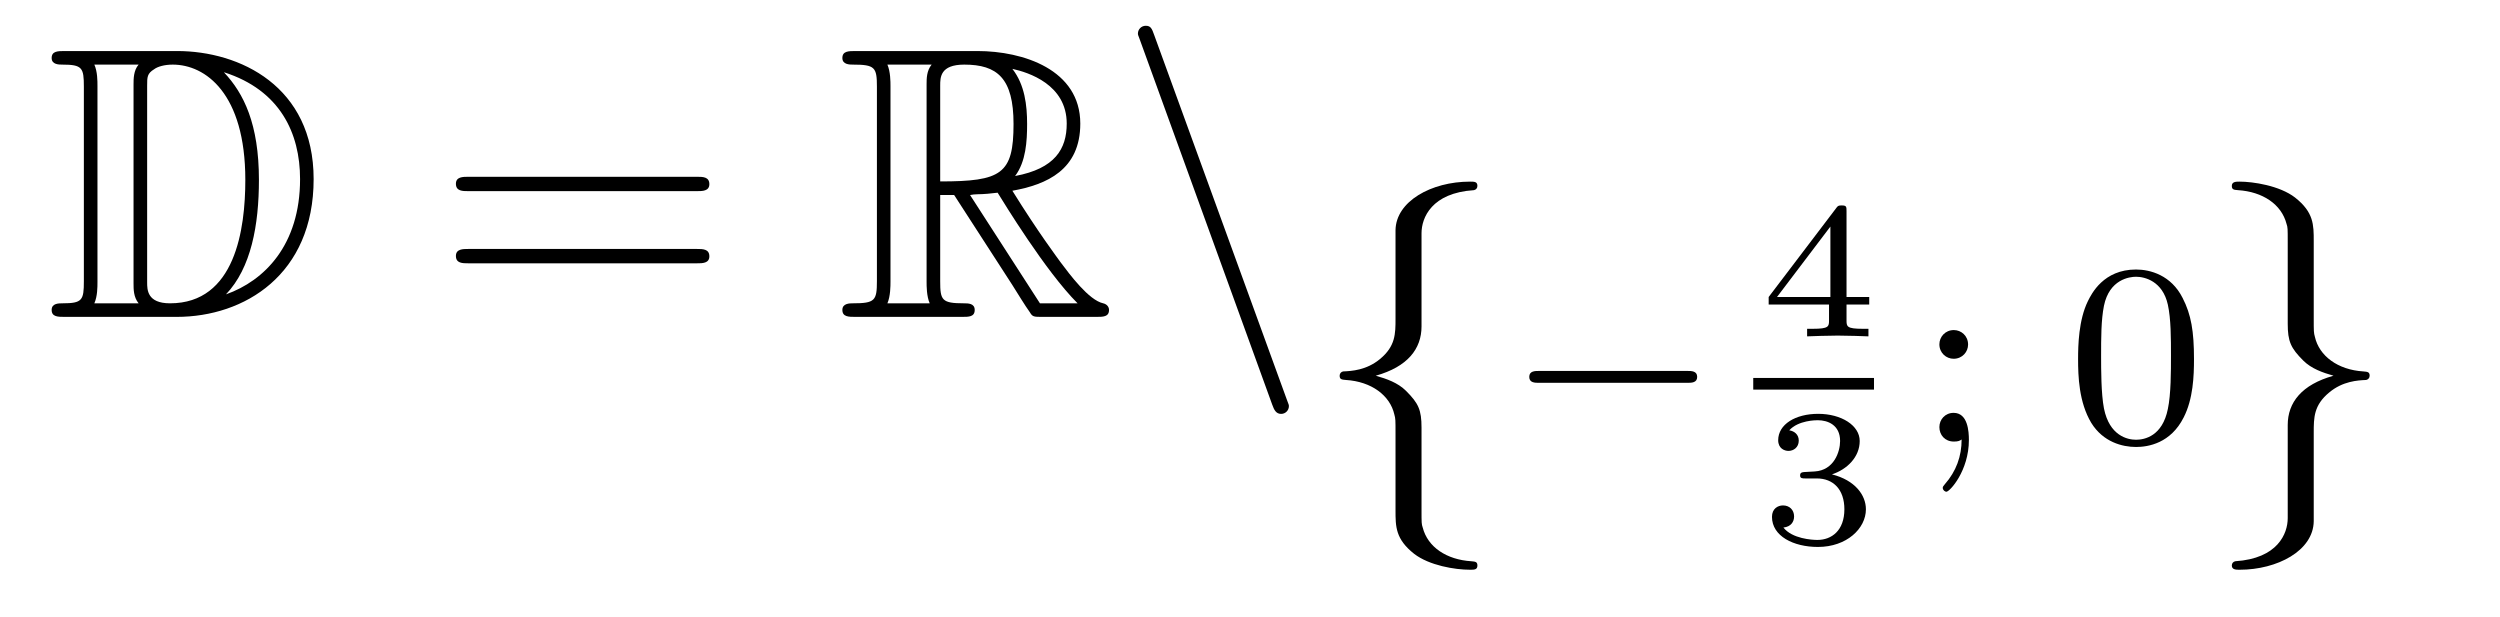
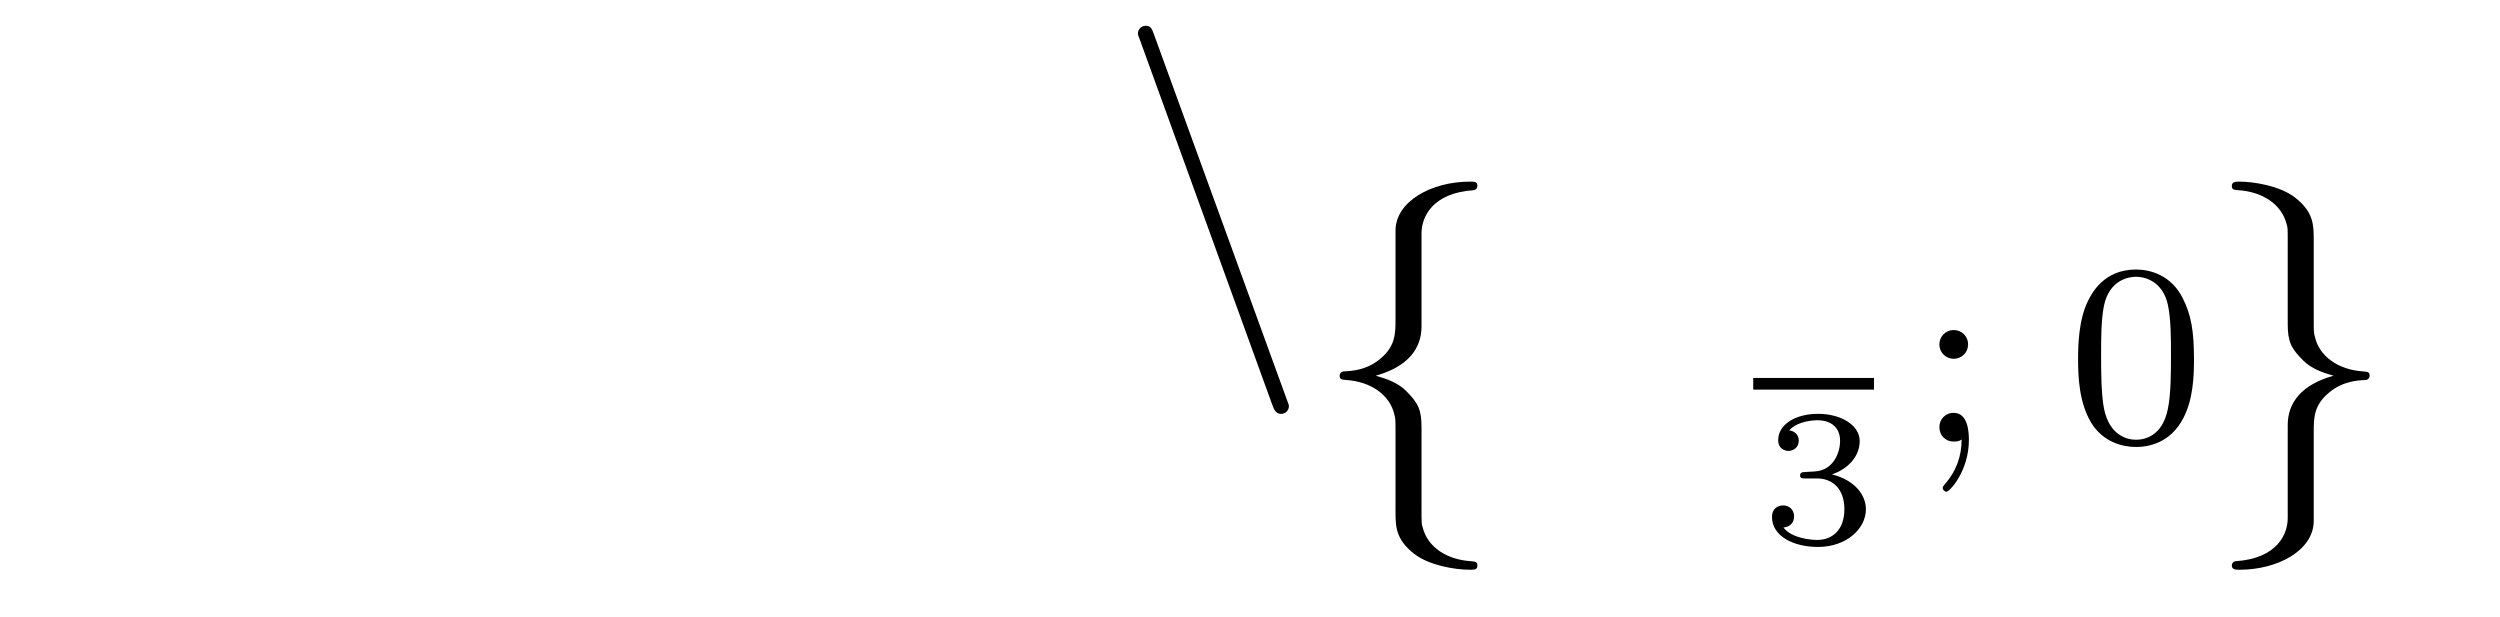
<svg xmlns="http://www.w3.org/2000/svg" height="19pt" version="1.1" viewBox="0 -19 77 19" width="77pt">
  <g id="page1">
    <g transform="matrix(1 0 0 1 -127 645)">
-       <path d="M128.998 -662.428C128.783 -662.428 128.591 -662.428 128.591 -662.213C128.591 -662.01 128.818 -662.01 128.914 -662.01C129.536 -662.01 129.583 -661.914 129.583 -661.329V-655.34C129.583 -654.754 129.536 -654.658 128.926 -654.658C128.807 -654.658 128.591 -654.658 128.591 -654.455C128.591 -654.24 128.783 -654.24 128.998 -654.24H132.441C134.532 -654.24 136.66 -655.543 136.66 -658.484C136.66 -661.341 134.389 -662.428 132.453 -662.428H128.998ZM133.911 -661.771C135.62 -661.221 136.242 -659.906 136.242 -658.484C136.242 -656.452 135.142 -655.352 133.959 -654.933C134.736 -655.746 134.975 -657.073 134.975 -658.46C134.975 -660.181 134.508 -661.126 133.899 -661.771H133.911ZM129.906 -654.658C130.002 -654.873 130.002 -655.16 130.002 -655.316V-661.353C130.002 -661.508 130.002 -661.795 129.906 -662.01H131.269C131.113 -661.831 131.113 -661.568 131.113 -661.401V-655.268C131.113 -655.089 131.113 -654.85 131.269 -654.658H129.906ZM131.532 -661.365C131.532 -661.627 131.532 -661.735 131.747 -661.867C131.855 -661.95 132.07 -662.01 132.321 -662.01C133.325 -662.01 134.556 -661.126 134.556 -658.46C134.556 -656.942 134.246 -654.658 132.237 -654.658C131.532 -654.658 131.532 -655.077 131.532 -655.304V-661.365Z" fill-rule="evenodd" />
-       <path d="M148.466 -658.113C148.633 -658.113 148.848 -658.113 148.848 -658.328C148.848 -658.555 148.645 -658.555 148.466 -658.555H141.425C141.257 -658.555 141.042 -658.555 141.042 -658.34C141.042 -658.113 141.246 -658.113 141.425 -658.113H148.466ZM148.466 -655.89C148.633 -655.89 148.848 -655.89 148.848 -656.105C148.848 -656.332 148.645 -656.332 148.466 -656.332H141.425C141.257 -656.332 141.042 -656.332 141.042 -656.117C141.042 -655.89 141.246 -655.89 141.425 -655.89H148.466Z" fill-rule="evenodd" />
-       <path d="M155.958 -657.993H156.388L158.181 -655.22C158.301 -655.029 158.587 -654.563 158.719 -654.383C158.803 -654.24 158.839 -654.24 159.114 -654.24H160.763C160.978 -654.24 161.158 -654.24 161.158 -654.455C161.158 -654.551 161.086 -654.634 160.978 -654.658C160.536 -654.754 159.95 -655.543 159.663 -655.926C159.579 -656.045 158.982 -656.834 158.181 -658.125C159.245 -658.316 160.273 -658.771 160.273 -660.193C160.273 -661.855 158.516 -662.428 157.105 -662.428H153.352C153.136 -662.428 152.945 -662.428 152.945 -662.213C152.945 -662.01 153.172 -662.01 153.268 -662.01C153.949 -662.01 154.009 -661.927 154.009 -661.329V-655.34C154.009 -654.742 153.949 -654.658 153.268 -654.658C153.172 -654.658 152.945 -654.658 152.945 -654.455C152.945 -654.24 153.136 -654.24 153.352 -654.24H156.627C156.842 -654.24 157.021 -654.24 157.021 -654.455C157.021 -654.658 156.818 -654.658 156.687 -654.658C156.006 -654.658 155.958 -654.754 155.958 -655.34V-657.993ZM158.265 -658.579C158.6 -659.022 158.635 -659.655 158.635 -660.181C158.635 -660.755 158.564 -661.388 158.181 -661.879C158.671 -661.771 159.855 -661.401 159.855 -660.193C159.855 -659.416 159.496 -658.807 158.265 -658.579ZM155.958 -661.365C155.958 -661.616 155.958 -662.01 156.699 -662.01C157.715 -662.01 158.217 -661.592 158.217 -660.181C158.217 -658.639 157.846 -658.412 155.958 -658.412V-661.365ZM154.332 -654.658C154.427 -654.873 154.427 -655.208 154.427 -655.316V-661.353C154.427 -661.472 154.427 -661.795 154.332 -662.01H155.694C155.539 -661.819 155.539 -661.58 155.539 -661.401V-655.316C155.539 -655.196 155.539 -654.873 155.635 -654.658H154.332ZM156.878 -657.993C156.962 -658.006 157.01 -658.017 157.105 -658.017C157.284 -658.017 157.547 -658.041 157.727 -658.065C157.906 -657.778 159.197 -655.651 160.189 -654.658H159.03L156.878 -657.993Z" fill-rule="evenodd" />
      <path d="M166.184 -651.538C166.244 -651.371 166.304 -651.252 166.459 -651.252C166.591 -651.252 166.698 -651.359 166.698 -651.491C166.698 -651.514 166.698 -651.538 166.638 -651.682L162.55 -662.919C162.478 -663.122 162.443 -663.206 162.287 -663.206C162.156 -663.206 162.048 -663.098 162.048 -662.967C162.048 -662.943 162.048 -662.919 162.108 -662.775L166.184 -651.538Z" fill-rule="evenodd" />
      <path d="M170.783 -656.816C170.783 -657.294 171.094 -658.059 172.397 -658.143C172.457 -658.154 172.504 -658.202 172.504 -658.274C172.504 -658.406 172.409 -658.406 172.277 -658.406C171.082 -658.406 169.994 -657.796 169.982 -656.911V-654.186C169.982 -653.72 169.982 -653.337 169.504 -652.942C169.086 -652.596 168.631 -652.572 168.368 -652.56C168.308 -652.548 168.261 -652.5 168.261 -652.428C168.261 -652.309 168.333 -652.309 168.452 -652.297C169.241 -652.249 169.815 -651.819 169.946 -651.233C169.982 -651.102 169.982 -651.078 169.982 -650.647V-648.28C169.982 -647.778 169.982 -647.396 170.556 -646.942C171.022 -646.583 171.811 -646.452 172.277 -646.452C172.409 -646.452 172.504 -646.452 172.504 -646.583C172.504 -646.702 172.433 -646.702 172.313 -646.714C171.56 -646.762 170.974 -647.145 170.819 -647.754C170.783 -647.862 170.783 -647.886 170.783 -648.316V-650.827C170.783 -651.377 170.688 -651.58 170.305 -651.962C170.054 -652.213 169.707 -652.333 169.373 -652.428C170.353 -652.703 170.783 -653.253 170.783 -653.947V-656.816Z" fill-rule="evenodd" />
-       <path d="M178.97 -652.209C179.097 -652.209 179.273 -652.209 179.273 -652.392C179.273 -652.575 179.097 -652.575 178.97 -652.575H174.404C174.277 -652.575 174.101 -652.575 174.101 -652.392C174.101 -652.209 174.277 -652.209 174.404 -652.209H178.97Z" fill-rule="evenodd" />
-       <path d="M184.572 -654.62V-654.853H183.873V-657.494C183.873 -657.632 183.873 -657.673 183.723 -657.673C183.615 -657.673 183.603 -657.656 183.55 -657.584L181.475 -654.853V-654.62H183.334V-654.142C183.334 -653.945 183.334 -653.873 182.832 -653.873H182.659V-653.64C182.778 -653.646 183.34 -653.664 183.603 -653.664C183.867 -653.664 184.428 -653.646 184.548 -653.64V-653.873H184.375C183.873 -653.873 183.873 -653.945 183.873 -654.142V-654.62H184.572ZM183.376 -657.022V-654.853H181.732L183.376 -657.022Z" fill-rule="evenodd" />
      <path d="M181 -652H184.719V-652.359H181" />
      <path d="M182.958 -649.264C183.466 -649.264 183.807 -648.923 183.807 -648.314C183.807 -647.657 183.412 -647.37 182.976 -647.37C182.814 -647.37 182.198 -647.406 181.929 -647.752C182.163 -647.776 182.258 -647.931 182.258 -648.093C182.258 -648.296 182.115 -648.433 181.917 -648.433C181.756 -648.433 181.577 -648.332 181.577 -648.081C181.577 -647.489 182.234 -647.154 182.993 -647.154C183.878 -647.154 184.47 -647.722 184.47 -648.314C184.47 -648.75 184.136 -649.21 183.424 -649.389C183.896 -649.545 184.279 -649.927 184.279 -650.417C184.279 -650.895 183.717 -651.254 183 -651.254C182.3 -651.254 181.768 -650.931 181.768 -650.441C181.768 -650.184 181.965 -650.112 182.085 -650.112C182.24 -650.112 182.402 -650.22 182.402 -650.429C182.402 -650.614 182.27 -650.722 182.109 -650.746C182.39 -651.057 182.934 -651.057 182.988 -651.057C183.293 -651.057 183.675 -650.913 183.675 -650.417C183.675 -650.088 183.49 -649.515 182.892 -649.479C182.784 -649.473 182.623 -649.461 182.569 -649.461C182.509 -649.455 182.443 -649.449 182.443 -649.359C182.443 -649.264 182.509 -649.264 182.611 -649.264H182.958Z" fill-rule="evenodd" />
      <path d="M187.617 -653.388C187.617 -653.659 187.403 -653.834 187.179 -653.834C186.908 -653.834 186.733 -653.619 186.733 -653.396C186.733 -653.125 186.948 -652.95 187.171 -652.95C187.442 -652.95 187.617 -653.165 187.617 -653.388ZM187.418 -650.464C187.418 -649.946 187.251 -649.484 186.9 -649.085C186.852 -649.022 186.837 -649.013 186.837 -648.974C186.837 -648.902 186.908 -648.854 186.948 -648.854C187.052 -648.854 187.642 -649.5 187.642 -650.448C187.642 -650.711 187.61 -651.284 187.171 -651.284C186.908 -651.284 186.733 -651.077 186.733 -650.846C186.733 -650.607 186.9 -650.4 187.179 -650.4C187.315 -650.4 187.362 -650.424 187.418 -650.464Z" fill-rule="evenodd" />
      <path d="M194.575 -652.942C194.575 -653.794 194.488 -654.312 194.225 -654.822C193.873 -655.524 193.229 -655.699 192.79 -655.699C191.786 -655.699 191.419 -654.95 191.308 -654.727C191.021 -654.145 191.005 -653.356 191.005 -652.942C191.005 -652.416 191.029 -651.611 191.412 -650.974C191.778 -650.384 192.368 -650.233 192.79 -650.233C193.172 -650.233 193.858 -650.352 194.256 -651.141C194.551 -651.715 194.575 -652.424 194.575 -652.942ZM192.79 -650.456C192.52 -650.456 191.969 -650.583 191.802 -651.42C191.714 -651.874 191.714 -652.623 191.714 -653.037C191.714 -653.587 191.714 -654.145 191.802 -654.583C191.969 -655.396 192.59 -655.476 192.79 -655.476C193.061 -655.476 193.61 -655.34 193.77 -654.615C193.866 -654.177 193.866 -653.579 193.866 -653.037C193.866 -652.567 193.866 -651.85 193.77 -651.404C193.603 -650.567 193.054 -650.456 192.79 -650.456Z" fill-rule="evenodd" />
      <path d="M197.462 -648.041C197.462 -647.563 197.152 -646.798 195.848 -646.714C195.788 -646.702 195.74 -646.655 195.74 -646.583C195.74 -646.452 195.872 -646.452 195.979 -646.452C197.14 -646.452 198.251 -647.037 198.263 -647.946V-650.671C198.263 -651.138 198.263 -651.52 198.742 -651.914C199.159 -652.261 199.614 -652.285 199.877 -652.297C199.937 -652.309 199.985 -652.357 199.985 -652.428C199.985 -652.548 199.913 -652.548 199.793 -652.56C199.004 -652.608 198.431 -653.038 198.299 -653.624C198.263 -653.755 198.263 -653.779 198.263 -654.21V-656.577C198.263 -657.079 198.263 -657.461 197.689 -657.915C197.21 -658.286 196.386 -658.406 195.979 -658.406C195.872 -658.406 195.74 -658.406 195.74 -658.274C195.74 -658.154 195.812 -658.154 195.932 -658.143C196.685 -658.095 197.27 -657.712 197.426 -657.102C197.462 -656.995 197.462 -656.971 197.462 -656.541V-654.03C197.462 -653.481 197.558 -653.277 197.94 -652.895C198.191 -652.644 198.538 -652.524 198.872 -652.428C197.892 -652.153 197.462 -651.604 197.462 -650.91V-648.041Z" fill-rule="evenodd" />
    </g>
  </g>
</svg>